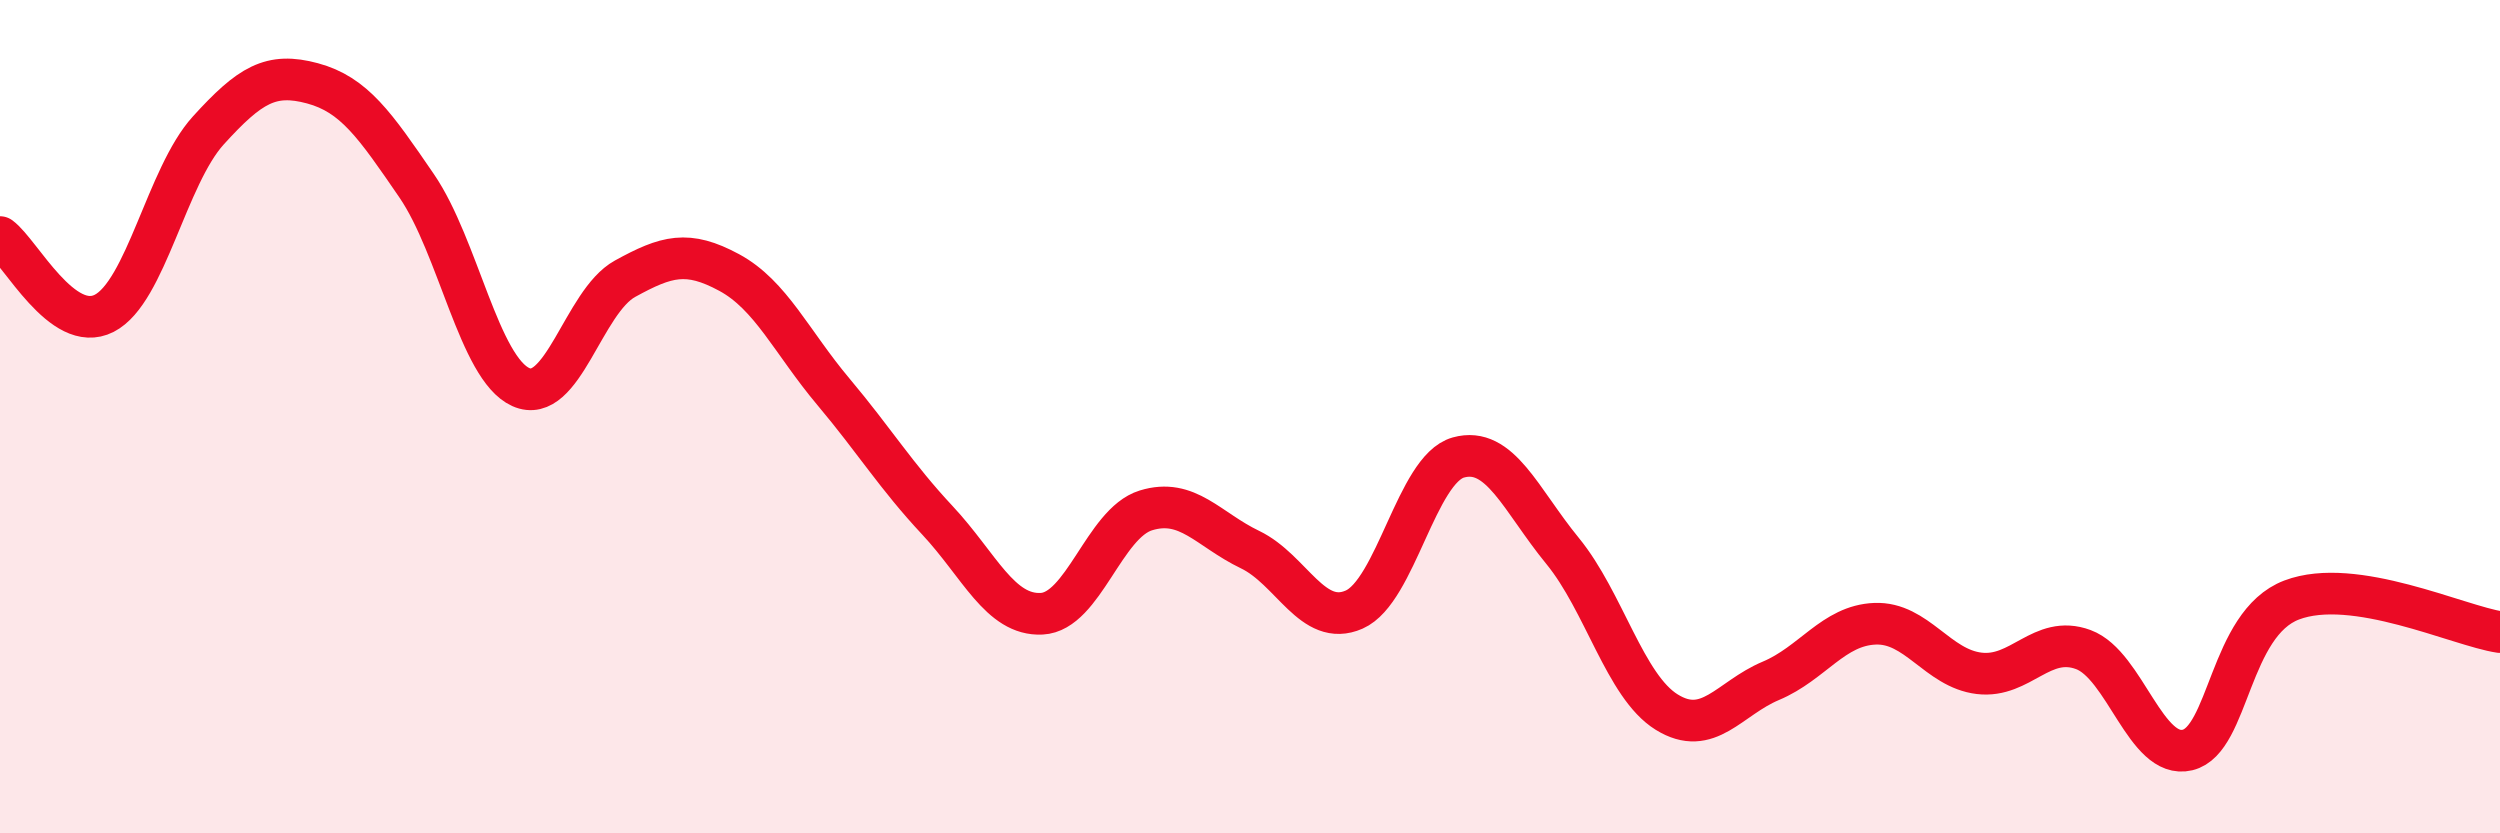
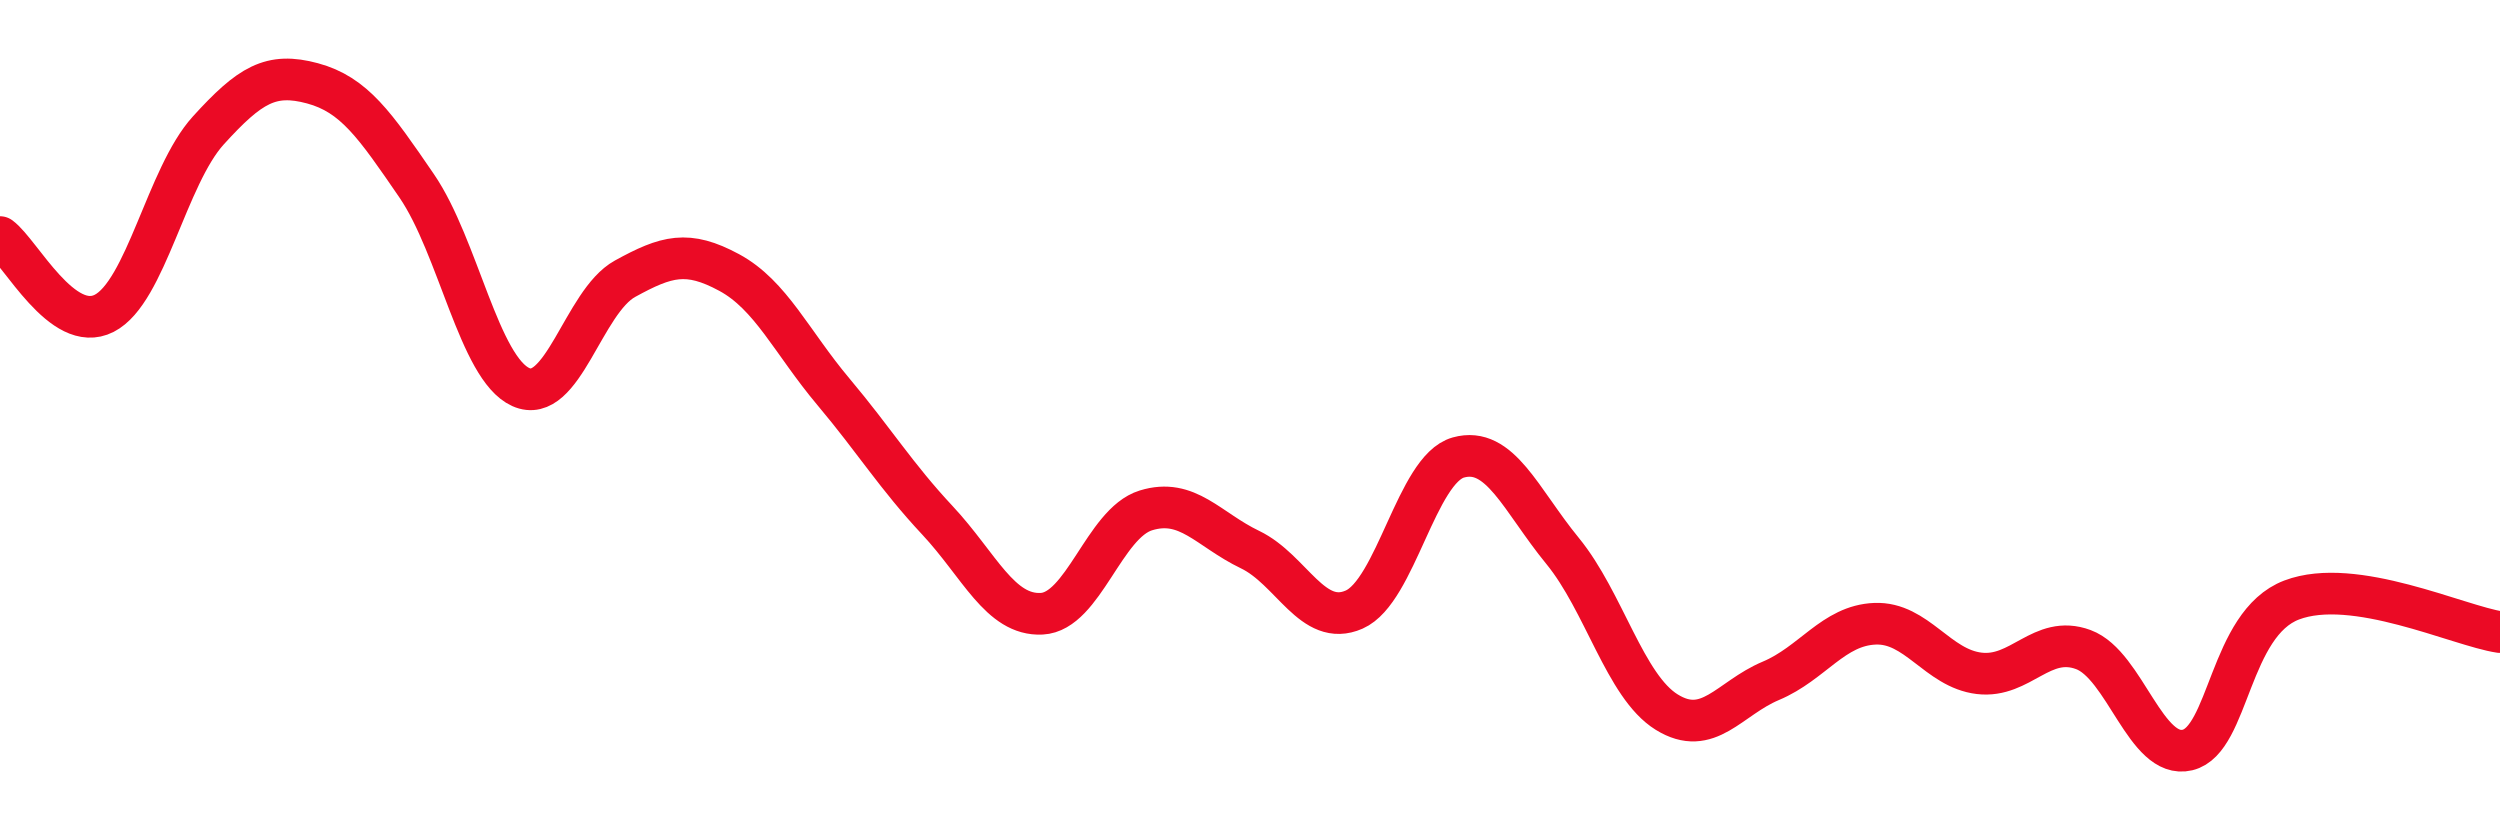
<svg xmlns="http://www.w3.org/2000/svg" width="60" height="20" viewBox="0 0 60 20">
-   <path d="M 0,5.69 C 0.5,6.06 1.5,8.03 2.5,7.52 C 3.5,7.01 4,4.23 5,3.13 C 6,2.03 6.5,1.73 7.5,2 C 8.5,2.27 9,3 10,4.46 C 11,5.92 11.5,8.84 12.5,9.29 C 13.5,9.74 14,7.24 15,6.69 C 16,6.14 16.5,6 17.5,6.54 C 18.5,7.08 19,8.21 20,9.4 C 21,10.59 21.5,11.42 22.5,12.49 C 23.5,13.56 24,14.78 25,14.73 C 26,14.68 26.5,12.56 27.5,12.25 C 28.5,11.94 29,12.71 30,13.19 C 31,13.67 31.5,15.07 32.5,14.63 C 33.5,14.19 34,11.26 35,10.98 C 36,10.7 36.5,12 37.5,13.22 C 38.5,14.44 39,16.47 40,17.09 C 41,17.71 41.5,16.76 42.5,16.34 C 43.5,15.92 44,15.01 45,14.97 C 46,14.93 46.5,16.04 47.5,16.16 C 48.5,16.28 49,15.22 50,15.59 C 51,15.96 51.5,18.24 52.5,18 C 53.5,17.76 53.5,14.97 55,14.4 C 56.5,13.83 59,15.02 60,15.17L60 20L0 20Z" fill="#EB0A25" opacity="0.1" stroke-linecap="round" stroke-linejoin="round" />
  <path d="M 0,5.69 C 0.5,6.06 1.5,8.03 2.5,7.52 C 3.5,7.01 4,4.23 5,3.13 C 6,2.03 6.5,1.73 7.5,2 C 8.5,2.27 9,3 10,4.46 C 11,5.92 11.5,8.84 12.5,9.29 C 13.5,9.74 14,7.24 15,6.69 C 16,6.14 16.5,6 17.5,6.54 C 18.5,7.08 19,8.21 20,9.4 C 21,10.59 21.5,11.42 22.5,12.49 C 23.5,13.56 24,14.78 25,14.73 C 26,14.68 26.5,12.56 27.5,12.25 C 28.5,11.94 29,12.71 30,13.19 C 31,13.67 31.5,15.07 32.5,14.63 C 33.5,14.19 34,11.26 35,10.98 C 36,10.7 36.5,12 37.5,13.22 C 38.5,14.44 39,16.47 40,17.09 C 41,17.71 41.5,16.76 42.5,16.34 C 43.5,15.92 44,15.01 45,14.97 C 46,14.93 46.5,16.04 47.5,16.16 C 48.5,16.28 49,15.22 50,15.59 C 51,15.96 51.5,18.24 52.5,18 C 53.5,17.76 53.5,14.97 55,14.4 C 56.5,13.83 59,15.02 60,15.17" stroke="#EB0A25" stroke-width="1" fill="none" stroke-linecap="round" stroke-linejoin="round" />
</svg>